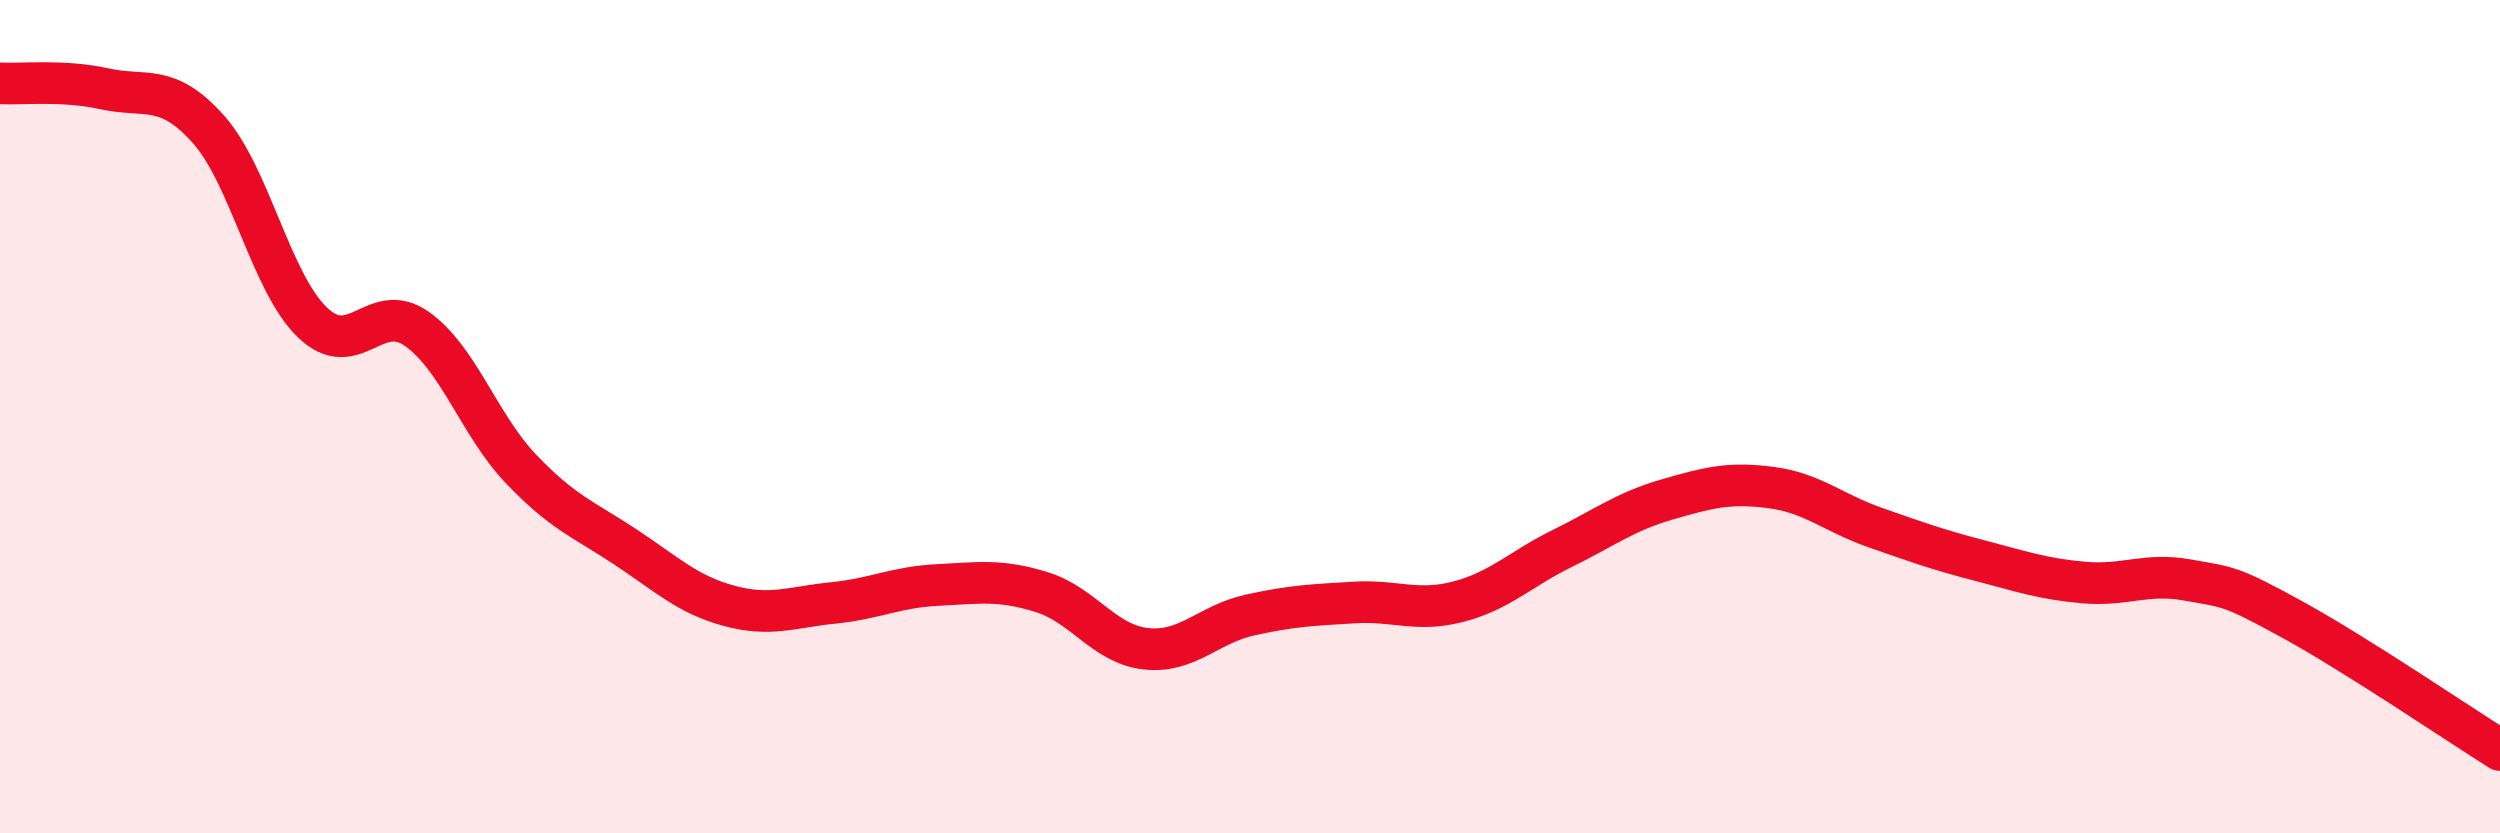
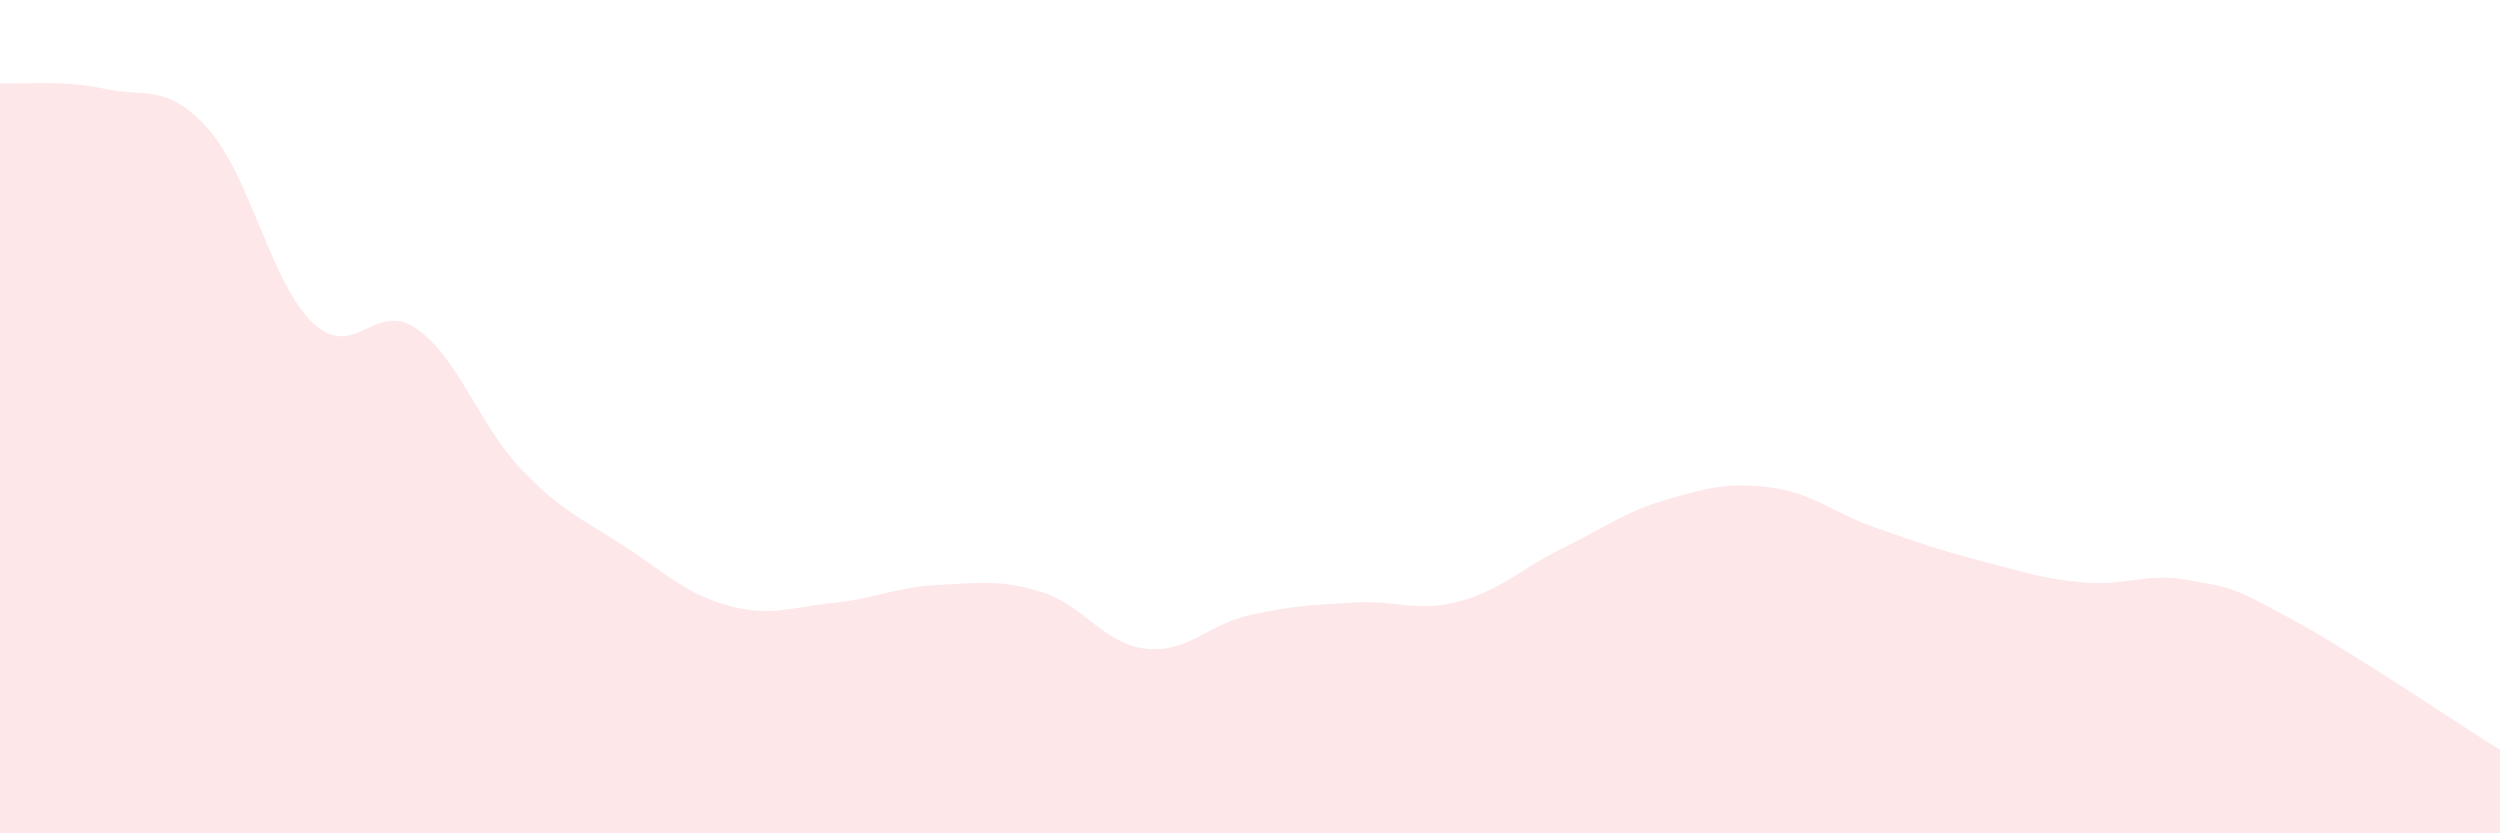
<svg xmlns="http://www.w3.org/2000/svg" width="60" height="20" viewBox="0 0 60 20">
  <path d="M 0,2 C 0.5,2.03 1.5,1.91 2.5,2.13 C 3.5,2.35 4,1.98 5,3.1 C 6,4.22 6.5,6.78 7.5,7.74 C 8.5,8.7 9,7.19 10,7.89 C 11,8.59 11.5,10.2 12.5,11.25 C 13.5,12.3 14,12.46 15,13.12 C 16,13.78 16.5,14.27 17.5,14.54 C 18.5,14.81 19,14.57 20,14.47 C 21,14.37 21.5,14.09 22.5,14.04 C 23.5,13.99 24,13.9 25,14.21 C 26,14.52 26.5,15.46 27.5,15.57 C 28.5,15.68 29,14.98 30,14.76 C 31,14.54 31.5,14.52 32.5,14.46 C 33.5,14.4 34,14.7 35,14.44 C 36,14.18 36.5,13.65 37.5,13.16 C 38.5,12.67 39,12.28 40,11.99 C 41,11.7 41.5,11.57 42.5,11.7 C 43.5,11.83 44,12.31 45,12.66 C 46,13.01 46.5,13.19 47.5,13.45 C 48.5,13.71 49,13.89 50,13.98 C 51,14.07 51.5,13.74 52.5,13.92 C 53.5,14.1 53.5,14.04 55,14.86 C 56.5,15.68 59,17.37 60,18L60 20L0 20Z" fill="#EB0A25" opacity="0.1" stroke-linecap="round" stroke-linejoin="round" />
-   <path d="M 0,2 C 0.5,2.03 1.5,1.91 2.5,2.13 C 3.5,2.35 4,1.98 5,3.1 C 6,4.22 6.5,6.78 7.5,7.74 C 8.5,8.7 9,7.19 10,7.89 C 11,8.59 11.5,10.2 12.5,11.25 C 13.5,12.3 14,12.46 15,13.12 C 16,13.78 16.5,14.27 17.5,14.54 C 18.5,14.81 19,14.57 20,14.47 C 21,14.37 21.5,14.09 22.5,14.04 C 23.5,13.99 24,13.9 25,14.21 C 26,14.52 26.5,15.46 27.5,15.57 C 28.5,15.68 29,14.98 30,14.76 C 31,14.54 31.5,14.52 32.5,14.46 C 33.5,14.4 34,14.7 35,14.44 C 36,14.18 36.5,13.65 37.5,13.16 C 38.5,12.67 39,12.28 40,11.99 C 41,11.7 41.5,11.57 42.5,11.7 C 43.5,11.83 44,12.31 45,12.66 C 46,13.01 46.5,13.19 47.5,13.45 C 48.5,13.71 49,13.89 50,13.98 C 51,14.07 51.5,13.74 52.5,13.92 C 53.5,14.1 53.5,14.04 55,14.86 C 56.5,15.68 59,17.37 60,18" stroke="#EB0A25" stroke-width="1" fill="none" stroke-linecap="round" stroke-linejoin="round" />
</svg>